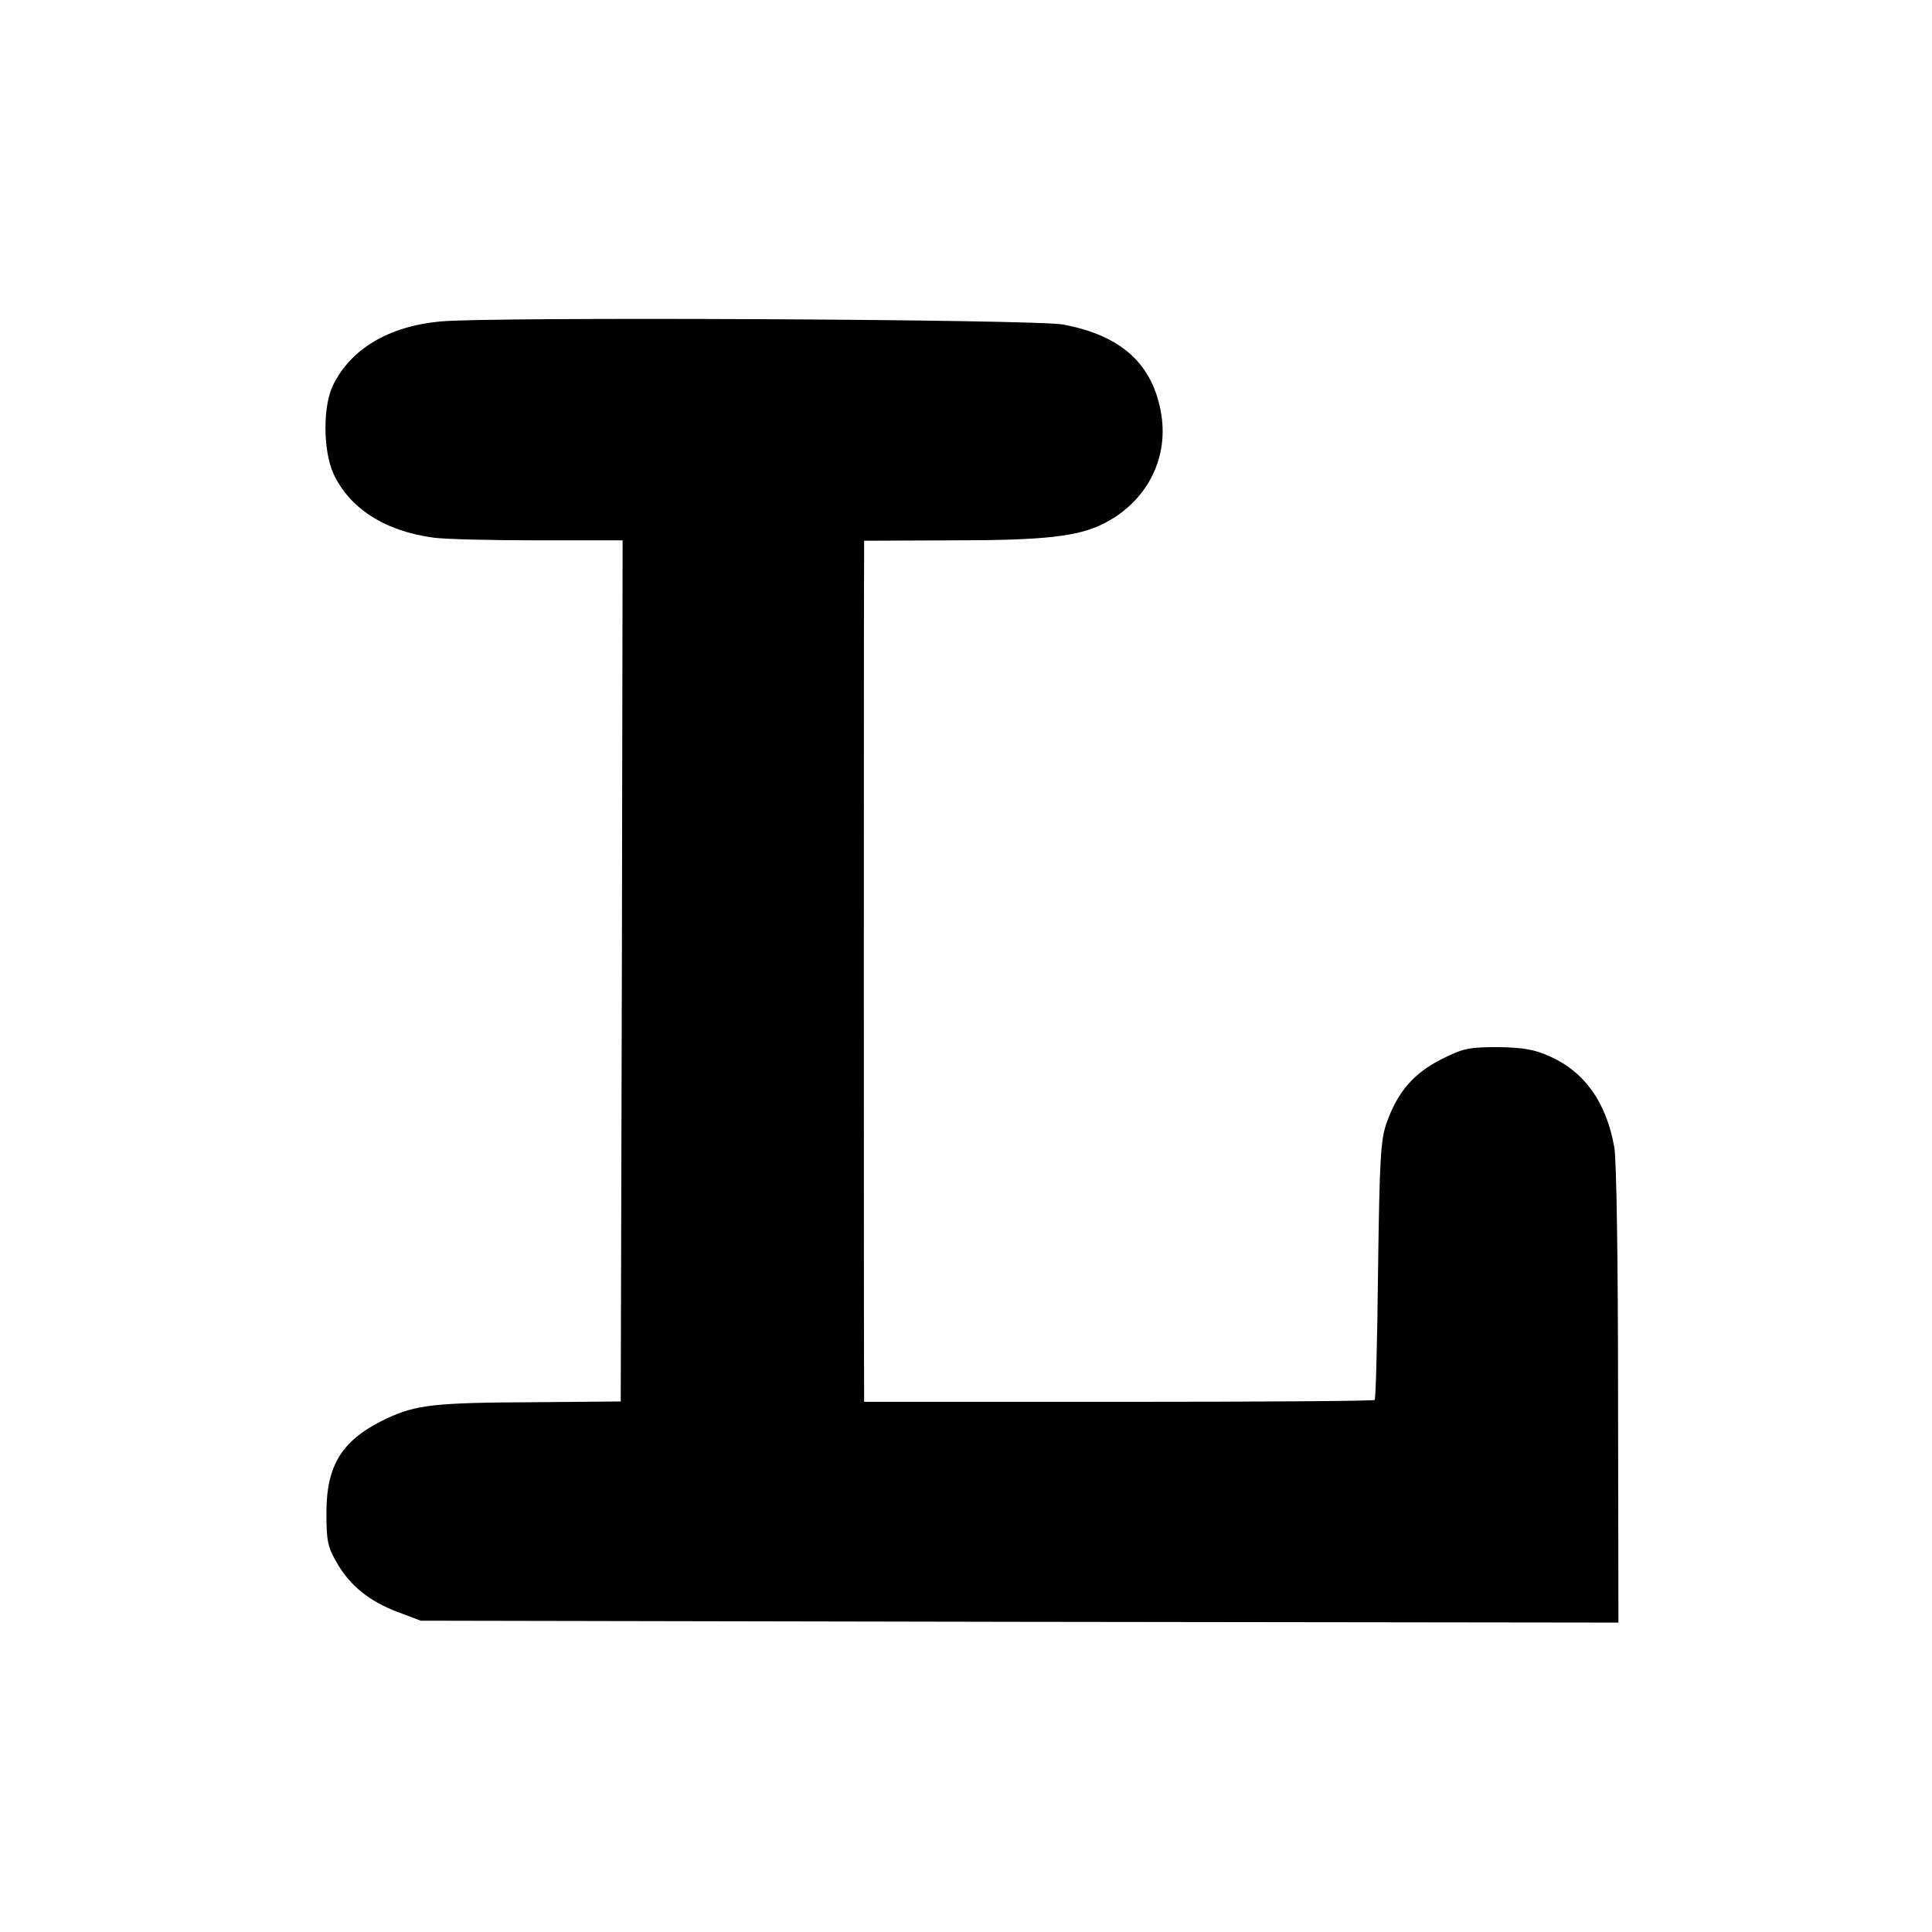
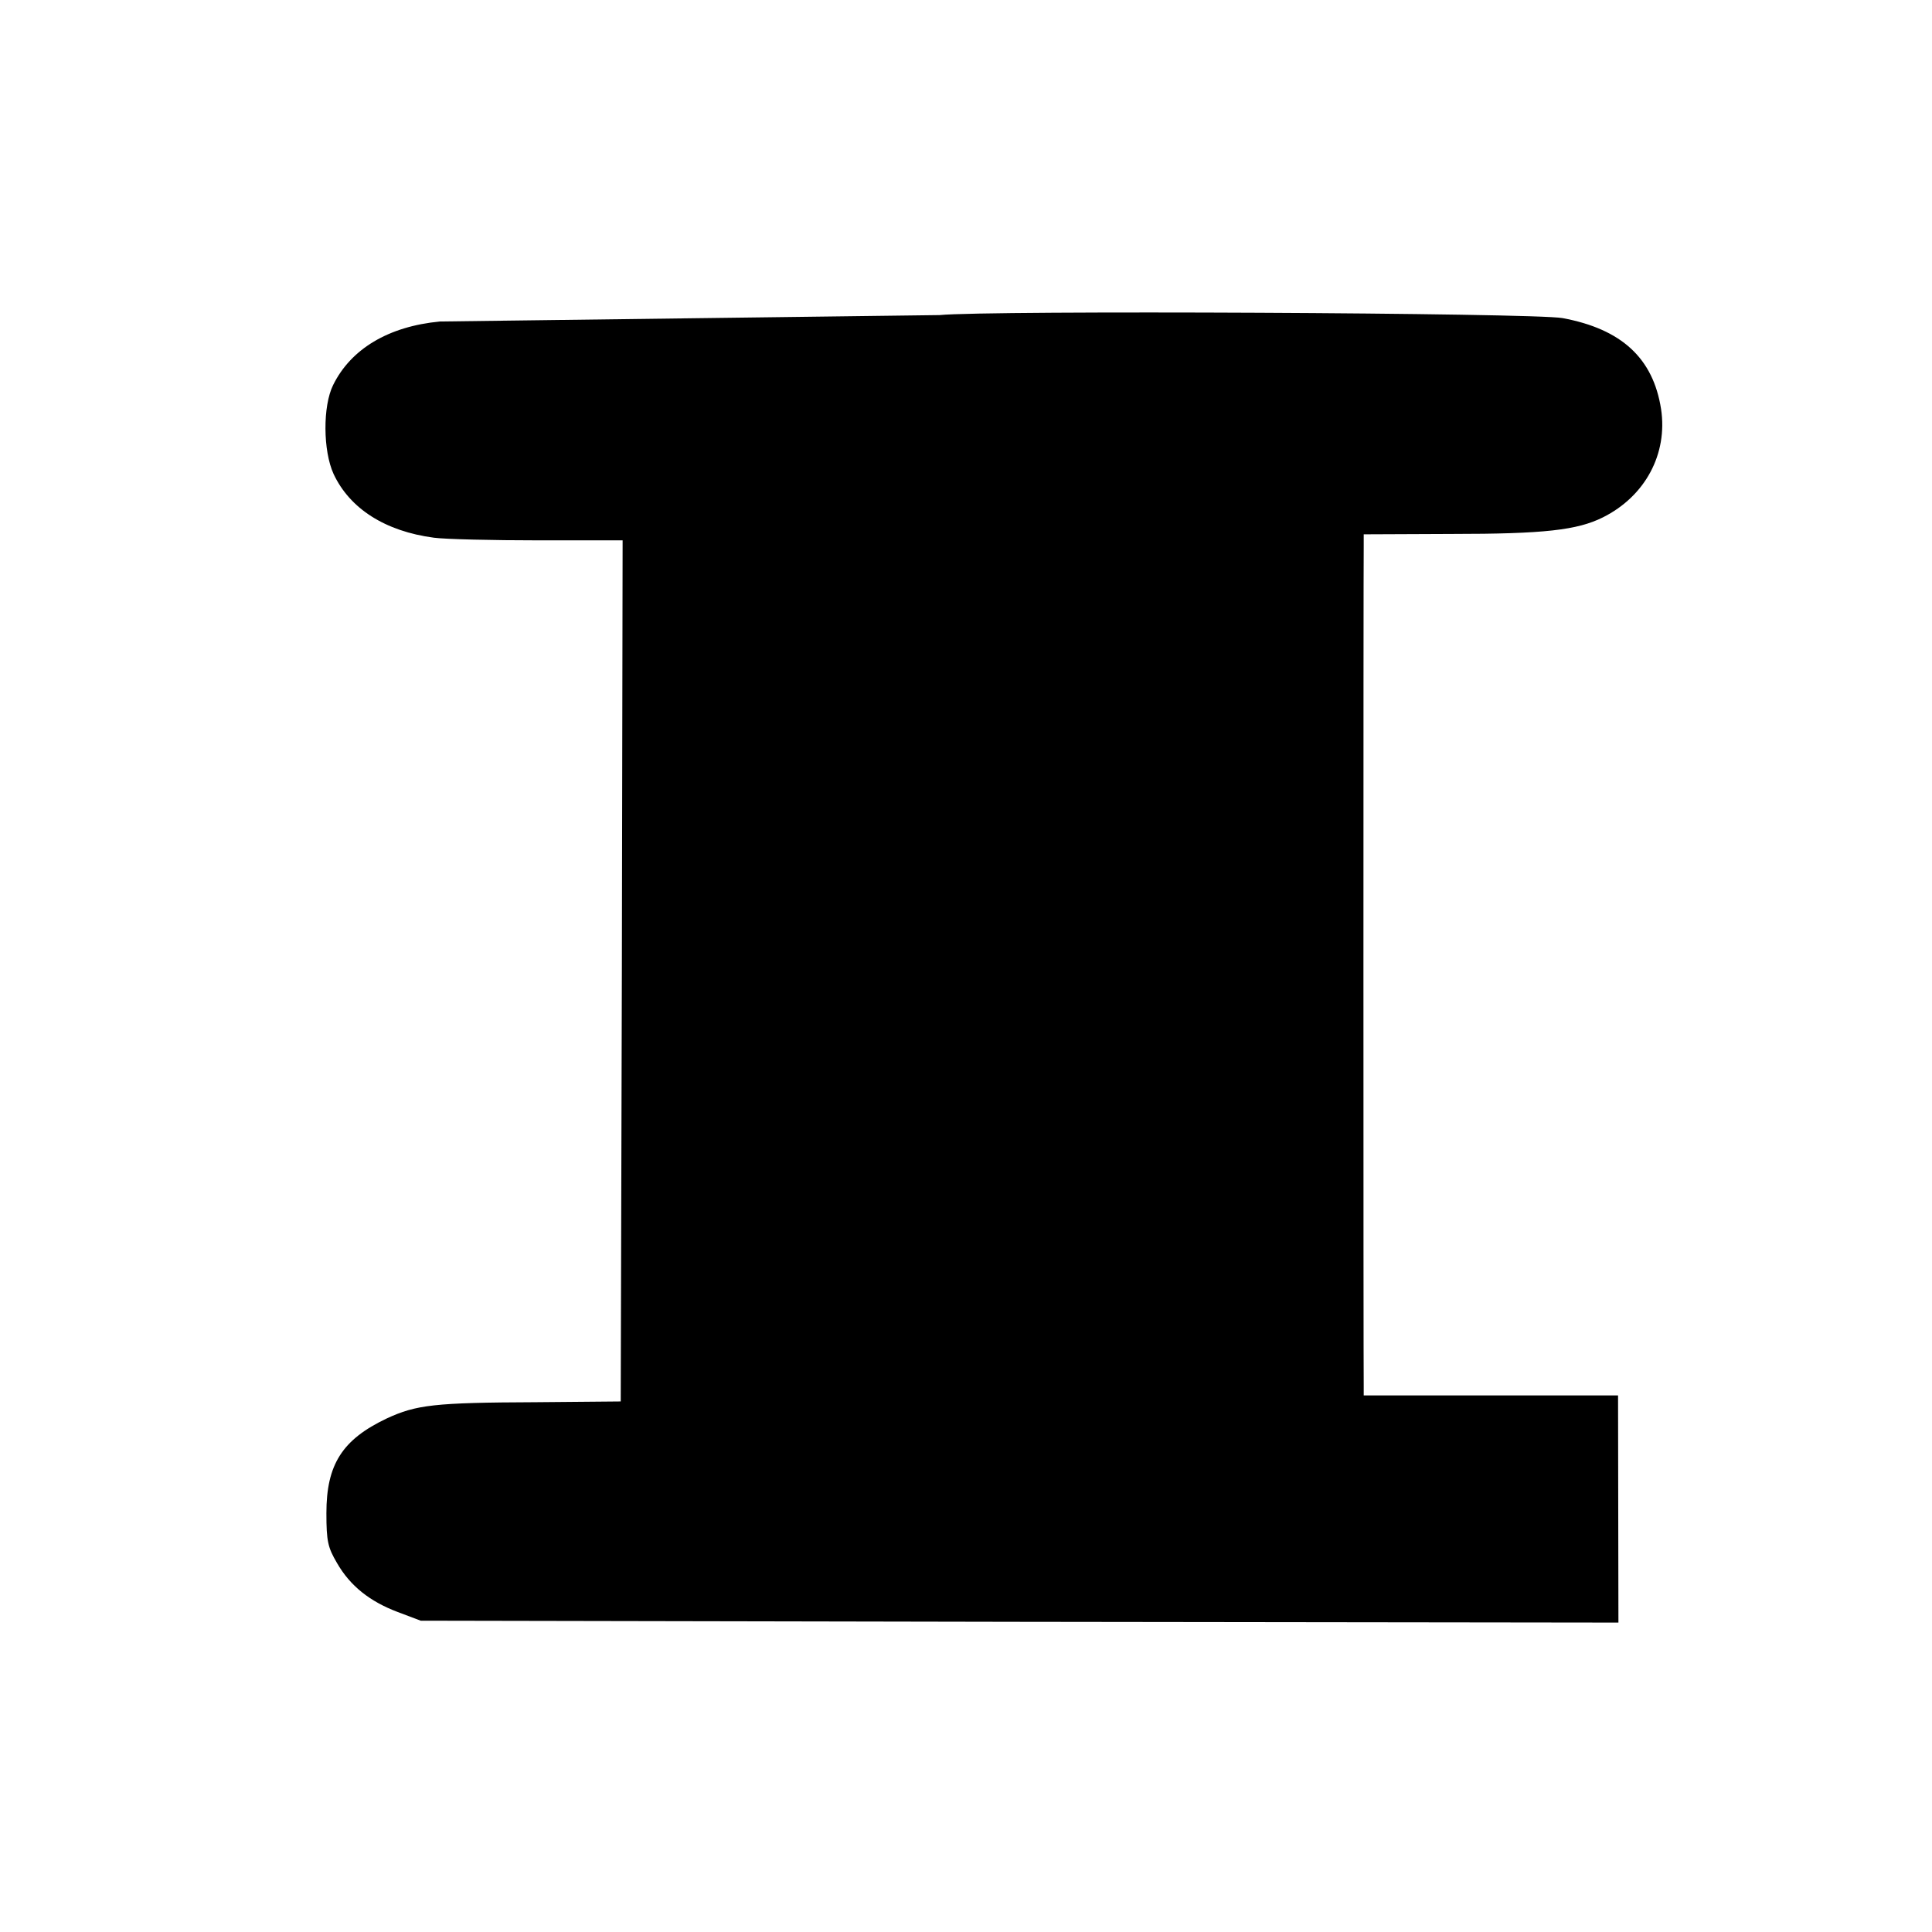
<svg xmlns="http://www.w3.org/2000/svg" version="1.0" width="512pt" height="512pt" viewBox="0 0 512 512" preserveAspectRatio="xMidYMid meet">
  <g transform="translate(0,512) scale(0.1,-0.1)" fill="#000000" stroke="none">
-     <path d="M1166 4268 c-137 -13 -236 -73 -283 -168 -28 -56 -27 -175 1 -236 43 -92 137 -152 266 -169 30 -4 155 -7 278 -7 l222 0 -2 -1141 -3 -1141 -225 -2 c-270 -1 -317 -7 -395 -43 -118 -56 -160 -122 -160 -251 0 -75 4 -91 28 -132 35 -61 87 -102 161 -130 l61 -23 1587 -3 1587 -2 -1 602 c0 353 -4 626 -10 658 -21 119 -79 200 -172 241 -40 18 -70 23 -136 24 -77 0 -92 -3 -150 -32 -73 -37 -116 -86 -145 -168 -16 -44 -19 -93 -23 -390 -2 -187 -6 -342 -9 -345 -2 -3 -308 -5 -679 -5 l-674 0 0 25 c-1 34 -1 2187 0 2226 l0 31 233 1 c245 0 333 10 401 44 112 56 172 168 154 287 -21 135 -105 212 -261 241 -75 14 -1524 21 -1651 8z" />
+     <path d="M1166 4268 c-137 -13 -236 -73 -283 -168 -28 -56 -27 -175 1 -236 43 -92 137 -152 266 -169 30 -4 155 -7 278 -7 l222 0 -2 -1141 -3 -1141 -225 -2 c-270 -1 -317 -7 -395 -43 -118 -56 -160 -122 -160 -251 0 -75 4 -91 28 -132 35 -61 87 -102 161 -130 l61 -23 1587 -3 1587 -2 -1 602 l-674 0 0 25 c-1 34 -1 2187 0 2226 l0 31 233 1 c245 0 333 10 401 44 112 56 172 168 154 287 -21 135 -105 212 -261 241 -75 14 -1524 21 -1651 8z" />
  </g>
</svg>